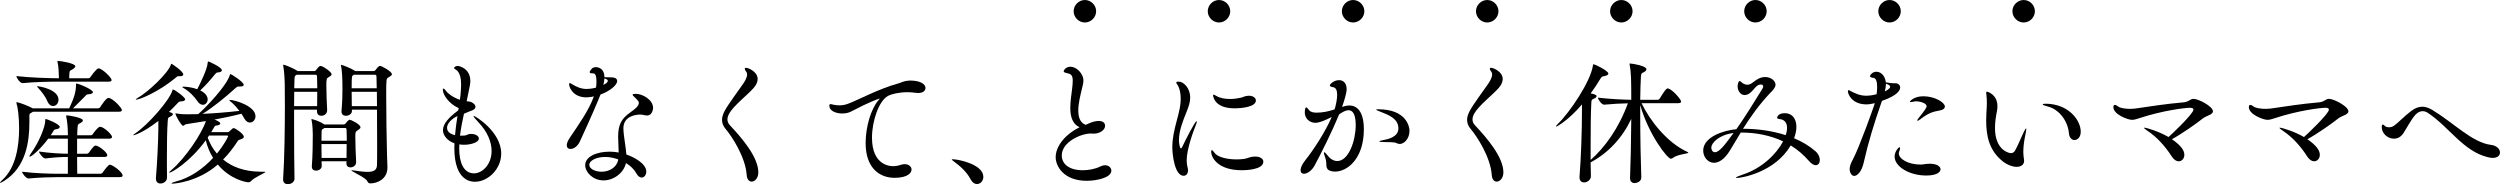
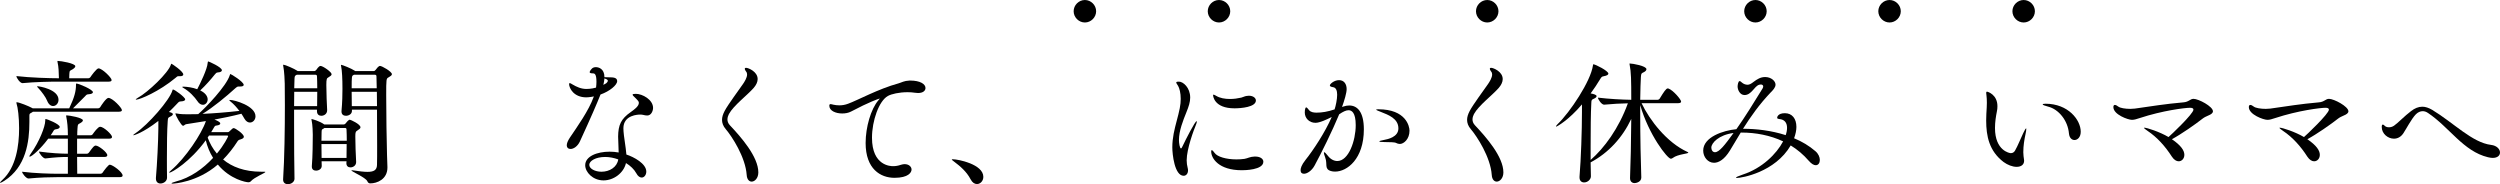
<svg xmlns="http://www.w3.org/2000/svg" id="_レイヤー_2" data-name="レイヤー 2" viewBox="0 0 553.65 40.79">
  <g id="ORDERMADE_CARE">
    <g>
      <g>
        <path d="m7.29,24.74c-.09.09-.21.15-.36.24-.36.18-.42.24-.42.69v1.35c0,4.38-.75,9.96-5.55,13.02-.42.27-.78.45-.9.45-.03,0-.06-.03-.06-.03,0-.09.15-.27.54-.63,3.03-2.79,3.69-7.59,3.69-11.4,0-2.46-.27-4.62-.57-5.52-.03-.09-.03-.15-.03-.18,0-.06,0-.09.06-.09.54,0,2.7.87,3.45,1.29l.09.06h8.1c1.17-2.46,1.5-3.81,1.5-5.19,0-.21,0-.3.09-.3.51,0,3.66,1.32,3.66,1.92,0,.24-.33.42-.93.45-.45.03-.51.12-.78.42-.54.57-1.71,1.74-2.7,2.7h5.52c.21,0,.42-.12.51-.27.21-.36,1.32-2.04,1.8-2.04.93,0,3,2.22,3,2.7,0,.18-.15.36-.66.36H7.29Zm5.58-6.66c-1.68,0-5.19.06-7.86.33h-.03c-.54,0-1.35-1.17-1.35-1.56,3.09.36,7.5.48,9.24.48h.18c-.03-1.23-.06-2.52-.3-3.54-.03-.09-.03-.18-.03-.21,0-.06,0-.09.06-.09.69,0,3.9.54,3.9,1.17,0,.24-.24.45-.6.69-.54.33-.69.18-.72,1.05,0,.27-.03.6-.03.93h4.23c.18,0,.39-.12.48-.27.12-.21,1.35-1.92,1.77-1.92.81,0,2.91,2.07,2.91,2.58,0,.18-.12.36-.63.36h-11.22Zm-.12,21.15c-1.5,0-3.96.06-6.42.3h-.03c-.51,0-1.41-1.14-1.41-1.5,2.79.36,6.42.45,7.98.45h2.16v-3.72c-1.41,0-2.67.06-4.98.33h-.03c-.48,0-1.38-1.17-1.38-1.53,2.58.36,4.89.48,6.39.48v-3.33h-4.35c-1.62,2.19-3.63,3.99-4.11,3.99-.06,0-.06-.03-.06-.09,0-.09.09-.27.3-.57,1.89-2.64,3.21-6,3.21-7.32,0-.27,0-.36.09-.36.33,0,3.12,1.14,3.12,1.74,0,.24-.27.45-.75.51-.36.06-.48.09-.66.42-.18.3-.36.6-.6.93h3.81v-.15c0-1.47-.12-2.85-.36-3.99-.03-.06-.03-.12-.03-.18s.03-.09.15-.09c.48,0,3.57.51,3.57,1.11,0,.18-.21.39-.57.6-.51.3-.57.15-.63,1.17-.03.39-.06.96-.06,1.53h2.94c.24,0,.42-.12.51-.27.21-.3,1.14-1.62,1.62-1.62.81,0,2.64,1.74,2.64,2.25,0,.21-.15.39-.63.39h-7.11v3.33h2.16c.24,0,.36-.12.48-.27.93-1.29,1.14-1.53,1.5-1.53.63,0,2.55,1.5,2.55,2.13,0,.21-.15.39-.63.39h-6.06c0,1.38.03,2.76.03,3.72h5.07c.24,0,.45-.09.54-.24.39-.57,1.29-1.77,1.59-1.77.6,0,2.85,1.62,2.85,2.4,0,.18-.12.36-.63.36h-13.77Zm-2.31-16.92c-.3-.78-1.23-2.04-1.92-2.76-.21-.21-.3-.33-.3-.39,0-.03.03-.06.09-.06.33,0,4.65.66,4.65,3,0,.78-.57,1.38-1.2,1.38-.48,0-.99-.33-1.32-1.17Z" />
        <path d="m36.99,39.35c0,.75-.72,1.29-1.47,1.29-.51,0-.99-.33-.99-1.08v-.18c.27-3.09.51-8.1.54-10.89v-1.71c-3.42,2.67-5.43,3.18-5.49,3.18-.03,0-.06-.03-.06-.03,0-.09.15-.21.51-.45,2.79-1.89,7.56-7.32,8.16-9.48.03-.12.03-.18.12-.18.36,0,2.7,1.71,2.7,2.19,0,.24-.3.42-.96.45-.36,0-.48.12-.81.48-.6.63-1.2,1.26-1.83,1.86l.36.09c.36.12.51.24.51.39,0,.21-.24.39-.63.57-.48.21-.45.33-.51.99-.15,1.98-.18,5.34-.18,8.28,0,1.59,0,3.06.03,4.17v.06Zm2.52-22.47c-.24,0-.33.09-.63.36-3.6,3-7.89,4.83-8.73,4.83-.06,0-.09,0-.09-.03,0-.06.15-.21.48-.39,2.19-1.2,6.78-5.52,7.32-7.38.03-.12.06-.15.12-.15.09,0,2.61,1.68,2.61,2.37,0,.24-.24.39-.72.39h-.36Zm19.08,21.15c.12,0,.18.03.18.06,0,.21-2.4,1.14-3.21,2.04-.15.18-.33.24-.54.24-.51,0-4.05-.63-6.78-3.93-4.56,3.96-9.81,4.23-9.99,4.23s-.27-.03-.27-.06c0-.09.33-.24.99-.42,3.15-.81,6-2.82,8.22-5.22-.75-1.2-1.29-2.52-1.62-3.9-3.45,4.77-7.56,7.17-8.04,7.17-.03,0-.06,0-.06-.03,0-.09.15-.27.48-.54,3.12-2.67,6.72-8.04,7.65-10.86-1.41.24-2.85.45-4.35.69-.3.03-.48.36-.72.36-.36,0-1.68-2.28-1.68-2.73t.03-.03s.09,0,.21.03c.87.18,1.95.18,2.46.18.78,0,1.56,0,2.34-.03,1.68-1.44,6.24-6.21,6.99-8.61.06-.18.06-.27.15-.27.15,0,2.94,1.71,2.94,2.4,0,.24-.27.36-.78.36h-.36c-.27,0-.45.15-.69.36-2.07,1.89-4.95,4.26-7.29,5.7,2.58-.12,5.28-.33,8.16-.66-.6-.78-1.2-1.47-1.95-2.07-.21-.15-.27-.24-.27-.3,0-.03.03-.06.12-.06,1.02,0,5.67,1.32,5.67,3.63,0,.78-.57,1.38-1.23,1.38-.42,0-.87-.24-1.23-.87-.21-.39-.45-.75-.66-1.08-2.1.54-4.02.93-5.97,1.29.45.18,1.29.51,1.29.87,0,.21-.27.39-.81.45-.33.03-.39.09-.63.51l-.57.96h3.66c.18,0,.33-.12.42-.21.51-.51.72-.69.9-.69.36,0,2.25,1.29,2.25,1.92,0,.21-.18.42-.69.57-.39.12-.51.12-.78.54-.87,1.38-1.92,2.7-3.12,3.93,1.95,1.62,4.71,2.7,8.43,2.7h.75Zm-12.6-16.02c0,.66-.48,1.2-1.05,1.2-.39,0-.84-.21-1.2-.78-.63-.93-1.77-2.19-3.15-2.97-.15-.09-.24-.15-.24-.21,0-.03.09-.06.33-.06.81.03,1.98.18,3,.57.66-1.26,2.22-4.44,2.31-5.82.03-.21.03-.33.15-.33.09,0,3,1.26,3,1.95,0,.24-.27.45-.9.48-.33.03-.45.18-.69.48-.81,1.02-2.04,2.43-3.21,3.51,1.2.57,1.65,1.35,1.65,1.98Zm.3,8.01l-.3.45c.45,1.2,1.11,2.46,2.04,3.54,1.62-1.92,2.49-3.75,2.49-3.84,0-.12-.09-.15-.24-.15h-3.99Z" />
        <path d="m73.44,16.43c0,.27-.3.45-.69.69-.36.21-.48.27-.48,1.71,0,1.59.12,4.59.18,5.49v.09c0,.9-.78,1.23-1.29,1.23s-.96-.3-.96-.99v-.36h-5.07v3.06c0,4.62.03,9.6.09,12.24,0,.66-.69,1.2-1.47,1.2-.54,0-1.05-.3-1.05-.99v-.12c.3-4.5.39-11.19.39-16.41,0-1.8-.03-3.45-.03-4.74,0-.39-.09-2.79-.33-3.9-.03-.09-.03-.15-.03-.21s.03-.09.09-.09c.33,0,2.43.9,3.06,1.35l.09.06h3.66c.18,0,.36-.15.45-.27.03-.03.54-.87.93-.87.54,0,2.46,1.35,2.46,1.83Zm-8.28,3.9c0,.96-.03,2.01-.03,3.18h5.1c.03-.87.03-2.04.03-3.18h-5.1Zm5.04-3.42c0-.21-.09-.36-.36-.36h-4.11c-.42.21-.48.27-.51.93-.03.51-.03,1.23-.06,2.07h5.1c0-1.02-.03-2.01-.06-2.64Zm9.63,11.28c0,.24-.24.42-.57.63-.51.33-.57.39-.57,1.44,0,1.38.09,4.17.18,5.58v.06c0,.75-.66,1.17-1.26,1.17-.48,0-.9-.27-.9-.93v-.03l.03-.39h-5.52c0,.36.03.72.03.99v.03c0,.66-.63,1.05-1.26,1.05-.51,0-.93-.27-.93-.87v-.15c.18-2.07.21-5.52.21-6.93,0-.36-.03-2.19-.27-3.24,0-.06-.03-.12-.03-.15,0-.06.03-.09.06-.09s1.65.39,2.79,1.2h4.32c.12,0,.27-.06.39-.21.03-.06.63-.84.93-.84.18,0,2.37.99,2.37,1.68Zm-3.09.51c0-.18-.06-.36-.3-.36h-4.59l-.21.15c-.42.21-.39.21-.42.81,0,.42-.03,1.08-.03,1.86h5.61c0-.93-.03-1.8-.06-2.46Zm-5.55,3.21c0,.99.03,2.1.03,3.06h5.52c.03-.99.03-2.04.03-3.06h-5.58Zm15.6-15.48c0,.27-.33.45-.72.69-.54.27-.54.36-.54,4.02,0,3.96.09,10.26.18,13.2.03.63.09,2.16.09,2.64v.12c0,2.61-2.31,3.51-3.78,3.51-.33,0-.51-.12-.69-.51-.42-.84-3.51-2.1-3.51-2.37,0-.03.03-.03.12-.03.06,0,.18,0,.3.03,1.32.21,2.37.33,3.15.33,1.44,0,2.07-.42,2.1-1.53.03-.93.03-2.43.03-4.2,0-2.43,0-5.37-.03-8.04h-5.55v.27c0,.69-.69,1.08-1.32,1.08-.54,0-.99-.27-.99-.93v-.12c.18-1.98.21-3.66.21-4.92,0-2.22-.09-4.02-.3-5.04-.03-.09-.03-.15-.03-.21s.03-.06.06-.06c.21,0,2.22.78,2.97,1.29l.12.09h4.11c.18,0,.33-.15.42-.27.15-.21.63-.87.96-.87.45,0,2.64,1.26,2.64,1.83Zm-3.42.48c0-.21-.09-.36-.36-.36h-4.62l-.15.09c-.33.18-.36.27-.36,2.91h5.55c-.03-1.23-.03-2.19-.06-2.64Zm.09,3.42h-5.58c0,.99,0,2.13.03,3.18h5.58c0-1.14-.03-2.22-.03-3.18Z" />
-         <path d="m104.31,29.66c1.05,0,1.74.48,1.74,1.02,0,.87-1.8,1.38-3.27,1.38-.39,0-.72-.03-1.05-.09,0,.3-.03.63-.03.93,0,3.12.99,5.49,3.27,5.49,1.86,0,3.9-1.98,3.9-4.95,0-2.04-.96-4.35-2.97-6.42-.63-.66-1.02-1.14-1.02-1.29,0-.03,0-.06.06-.06.27,0,6.06,3.48,6.06,8.34,0,3.45-2.94,6.24-5.82,6.24-.75,0-4.56-.09-4.56-7.47,0-.33.03-.69.03-1.05-1.56-.51-2.55-1.74-2.55-2.91,0-1.35,1.23-2.79,3.39-4.38l.09-.48-.03-.03c-2.07-.93-3.48-2.88-3.48-4.08,0-.15.06-.24.12-.24.15,0,.36.21.6.54.51.66,1.68,1.5,3.06,1.95.21-1.35.27-2.91.27-3.33,0-1.35-.24-2.76-1.14-3.33-.24-.15-.42-.27-.42-.39,0-.18.36-.45.81-.45.39,0,2.79.6,2.79,3.33,0,.57-.03.81-.81,4.5.3.03.75.06.96.15.66.3.99.69.99,1.08,0,.3-.24.6-.78.81-.57.21-1.05.39-1.77.72-.33,1.56-.69,3.21-.87,4.86.33,0,.69,0,1.05-.03.39-.06.78-.33,1.17-.36h.21Zm-3-3.96c-1.32.6-2.31,1.65-2.31,2.61,0,.39.15,1.26,1.77,1.62.12-1.44.33-2.88.54-4.23Z" />
        <path d="m131.52,21.35c-.42.09-.81.15-1.17.18-.18,0-.33.03-.51.03-2.76,0-3.81-2.01-3.81-2.97,0-.12.06-.18.15-.18.15,0,.36.15.57.27.96.57,1.95,1.02,3.12,1.02,1.02,0,1.95-.24,2.13-.3.06-.45.09-.9.09-1.29,0-1.74-.42-1.86-.78-1.86-.63,0-.72-.15-.72-.27,0-.06.03-.33.54-.84.27-.21.54-.27.84-.27.54,0,1.89.3,1.89,2.22.33.03.69.03.99.03.93,0,1.83.03,1.83.84,0,.87-1.65,2.25-3.69,2.97-.84,2.1-1.98,4.77-4.56,10.38-.51,1.11-1.41,1.68-2.07,1.68-.48,0-.84-.27-.84-.84,0-.39.21-.96.69-1.68,1.62-2.4,4.17-5.97,5.25-8.97l.06-.15Zm2.13,18.6c-2.37,0-4.05-1.83-4.05-3.36,0-1.98,2.64-3,5.4-3,.66,0,1.35.06,2.01.18,0-1.2-.12-2.46-.12-3.51.03-2.61.63-3.93,2.82-5.46.81-.57,1.77-1.29,1.77-2.01,0-.33-.12-.45-.9-1.23-.3-.27-.48-.45-.48-.6,0-.12.21-.18.72-.18,1.44,0,3.81,1.29,3.81,3.12,0,.57-.36,1.68-1.29,1.68-.3,0-.6-.06-.96-.15-.18-.03-.36-.06-.6-.06-.39,0-3.72.06-3.72,3.03,0,.81.15,2.01.51,4.44.06.45.12.93.15,1.38,1.65.54,4.41,2.01,4.41,3.78,0,.72-.45,1.32-1.02,1.32-.39,0-.84-.27-1.2-.96-.48-.87-1.29-1.65-2.28-2.25-.51,2.22-2.73,3.84-4.98,3.84Zm.36-5.19c-2.07,0-3.51.87-3.51,1.74s1.29,1.53,2.7,1.53c1.77,0,3.45-.99,3.72-2.73-.93-.33-1.92-.54-2.91-.54Zm.24-16.32c.18-.15.36-.36.36-.57,0-.09-.03-.27-.75-.51-.03.45-.12.9-.24,1.44l.63-.36Z" />
        <path d="m165.36,38.72c-.27-3.9-3.24-8.49-4.65-10.14-.57-.66-.81-1.35-.81-2.04,0-.63.21-1.26.57-1.95.75-1.44,3.03-4.47,4.08-6,.33-.48.9-1.38.9-2.1,0-.24-.06-.45-.21-.63-.21-.27-.3-.48-.3-.6,0-.18.09-.24.3-.24.48,0,2.55.84,2.55,2.49,0,.66-.33,1.32-.87,1.95-1.47,1.68-4.44,3.87-5.49,5.79-.15.3-.33.72-.33,1.2,0,.39.12.84.54,1.29,2.52,2.67,6.3,6.99,6.3,10.44,0,1.26-.78,2.04-1.47,2.04-.54,0-1.05-.45-1.11-1.5Z" />
        <path d="m201.57,17.84c2.22,0,3.39.78,3.39,1.65,0,.57-.51,1.11-1.65,1.11-.21,0-.45-.03-.69-.06-.54-.09-1.08-.12-1.65-.12-1.8,0-3.57.39-4.35.84-1.98,1.11-3.51,5.49-3.51,9.24,0,6.3,4.23,6.3,4.68,6.3.54,0,1.11-.09,1.71-.3.3-.09.57-.15.84-.15.93,0,1.53.57,1.53,1.2s-.69,1.83-3.78,1.83-6.39-1.95-6.39-7.71c0-3.51,1.17-7.53,2.82-9.45.15-.21.3-.33.3-.36s0-.03-.03-.03c-.12,0-2.37.78-6.33,2.88-.57.3-1.26.42-1.95.42-1.44,0-2.85-.6-2.85-1.71,0-.3.12-.36.27-.36s.39.06.6.12c.42.09.87.15,1.35.15.6,0,1.23-.09,1.95-.36,2.07-.75,6.72-3.3,11.13-4.5.75-.21,1.2-.57,2.46-.63h.15Z" />
        <path d="m214.95,39.71c-.87-1.68-2.31-2.91-3.6-3.87-.3-.24-.57-.42-.57-.51,0-.03.09-.06.24-.06,1.17,0,6.75,1.11,6.75,3.9,0,.9-.66,1.59-1.41,1.59-.51,0-1.02-.3-1.41-1.05Z" />
-         <path d="m241.53,29.57c-2.07,0-6.39,1.83-6.39,4.86,0,1.83,1.56,3.27,4.65,3.27,1.26,0,2.7-.24,3.9-.84.36-.18.72-.27,1.02-.27.84,0,1.41.57,1.41,1.2,0,1.62-3.45,2.25-5.43,2.25-5.16,0-6.9-3.27-6.9-5.22,0-2.55,2.28-5.19,5.28-6.63-1.62-.78-2.04-2.46-2.04-4.29,0-1.41.24-2.91.39-4.14.09-.72.15-1.35.15-1.89,0-1.38-.51-1.5-1.41-1.71-.42-.09-.6-.21-.6-.39,0-.15.42-.99,1.5-.99,1.44,0,2.88,1.65,2.88,3,0,.63-.18,1.23-.33,1.86-.33,1.41-.81,3.21-.81,4.8,0,1.23.24,2.67,1.62,3.21.6-.24.99-.48,1.74-.69.33-.09.75-.18,1.14-.18.63,0,1.44.24,1.44,1.08s-1.05,1.74-2.55,1.74c-.12,0-.27-.03-.39-.03h-.27Z" />
        <path d="m259.62,32.63c0-1.05.12-2.07.3-3.03.39-2.04,1.02-3.9,1.35-5.64.15-.75.21-1.44.21-2.07,0-1.32-.27-2.31-.57-2.85-.18-.33-.42-.6-.42-.75s.15-.21.6-.21c.93,0,2.49,1.32,2.49,3.54,0,.99-.33,1.98-.84,3.24-.75,1.86-1.65,4.11-1.65,6.15,0,.69.18,1.86.45,1.86.09,0,.21-.15.33-.45.75-1.59,2.79-5.58,3.12-5.58.03,0,.06.06.06.12,0,.12-.06.36-.21.72-.42.99-2.04,5.28-2.04,7.83,0,.63.09,1.14.21,1.62.06.21.09.42.09.6,0,.75-.45,1.2-.96,1.2-2.04,0-2.52-4.83-2.52-6.3Zm18.36,2.04c1.17,0,1.8.54,1.8,1.14,0,1.86-4.23,1.89-4.77,1.89-5.16,0-6.78-2.67-6.78-4.14,0-.21.03-.3.12-.3.15,0,.36.21.63.6.6.87,2.61,1.44,4.83,1.44.6,0,1.2-.03,1.8-.12.72-.12,1.2-.48,2.22-.51h.15Zm-4.59-10.68c-4.5,0-4.74-2.7-4.74-2.91,0-.09.03-.12.12-.12s.3.12.57.27c.84.51,1.95.69,3.06.69.87,0,1.71-.12,2.49-.3.39-.09.72-.3,1.11-.36.21-.03.39-.06.57-.06.96,0,1.56.51,1.56,1.05,0,1.47-3.27,1.74-4.74,1.74Z" />
        <path d="m297.48,23.6c.45-.15.87-.24,1.32-.24,1.77,0,3.24,1.38,3.24,5.28,0,6.57-3.72,9.36-6.36,9.36-.33,0-.66-.03-.93-.12-1.53-.45-.72-1.56-1.26-2.97-.21-.57-.3-.9-.3-1.08,0-.09.03-.12.06-.12.15,0,.45.3.84.81.57.75,1.35,1.14,2.07,1.14,2.52,0,4.08-4.53,4.08-7.95,0-2.85-.93-3.3-1.59-3.3-.57,0-1.23.33-2.07.9-1.53,3.69-3.96,8.61-5.46,11.37-.6,1.11-1.62,1.8-2.34,1.8-.45,0-.75-.24-.75-.78,0-.39.15-1.11,1.11-2.31,1.68-2.1,4.32-6.09,5.79-9.48-1.08.54-2.64,1.29-3.6,1.29-1.41,0-2.37-1.05-2.37-2.28,0-.81.18-1.14.3-1.14.18,0,.39.3.66.63.36.42.96.54,1.65.54,1.17,0,2.49-.21,3.99-.72.27-.81.57-2.25.57-3.24,0-.9-.24-1.59-.9-1.68-.42-.06-.72-.18-.72-.39,0-.3.93-1.17,2.04-1.17s1.68.87,1.68,1.98c0,.84-.48,2.46-.99,3.87l-.03.09.27-.09Zm11.73,8.07c-.36-.21-1.41-.18-2.58-.21-.84,0-1.17-.06-1.17-.15s.42-.21,1.08-.33c.75-.15,3.15-.6,3.15-2.55,0-2.19-2.25-3-3.84-3.63-.63-.24-1.08-.42-1.08-.51,0-.06.15-.09.48-.09,6.12,0,6.9,3.78,6.9,4.74,0,1.89-1.29,2.94-2.13,2.94-.3,0-.6-.09-.81-.21Z" />
        <path d="m330.36,38.72c-.27-3.9-3.24-8.49-4.65-10.14-.57-.66-.81-1.35-.81-2.04,0-.63.21-1.26.57-1.95.75-1.44,3.03-4.47,4.08-6,.33-.48.9-1.38.9-2.1,0-.24-.06-.45-.21-.63-.21-.27-.3-.48-.3-.6,0-.18.09-.24.3-.24.48,0,2.55.84,2.55,2.49,0,.66-.33,1.32-.87,1.95-1.47,1.68-4.44,3.87-5.49,5.79-.15.3-.33.72-.33,1.2,0,.39.12.84.54,1.29,2.52,2.67,6.3,6.99,6.3,10.44,0,1.26-.78,2.04-1.47,2.04-.54,0-1.05-.45-1.11-1.5Z" />
        <path d="m373.89,33.8c0,.27-2.31.33-3.42,1.17-.15.12-.3.18-.45.18-.75,0-4.92-5.34-6.78-11.88v1.74c0,5.16.12,11.25.24,14.25v.06c0,.99-1.17,1.23-1.47,1.23-.54,0-1.02-.33-1.02-1.08v-.09c.12-2.79.24-8.25.27-13.05-1.98,4.2-5.07,7.53-9,9.63,0,1.14.03,2.19.06,3.09,0,.66-.69,1.35-1.5,1.35-.54,0-1.02-.33-1.02-1.11v-.15c.33-3.96.54-10.29.54-14.31v-1.71c-2.97,3.51-5.55,4.92-5.7,4.92q-.06,0-.06-.03c0-.09.12-.27.36-.51,2.76-2.64,7.35-9.54,7.83-12.99.03-.15,0-.27.12-.27.39,0,3.3,1.44,3.3,2.07,0,.24-.33.45-1.02.57-.39.06-.51.15-.81.66-.66,1.11-1.38,2.16-2.1,3.15.51.09,1.32.27,1.32.6,0,.21-.24.42-.66.6-.48.21-.48.3-.51.99-.12,2.16-.15,5.88-.15,9.48v3.06c3-2.61,6.21-6.93,8.25-12.54-1.53.03-3.45.12-5.25.3h-.03c-.54,0-1.35-1.17-1.35-1.56,2.46.3,5.4.45,7.38.48,0-4.38-.03-6.15-.36-7.77-.03-.09-.03-.18-.03-.21s0-.06.06-.06c.63,0,3.69.54,3.69,1.26,0,.24-.21.48-.57.66-.51.27-.6.18-.66,1.11-.06.96-.12,2.79-.15,5.01h3.84c.18,0,.39-.12.48-.27.9-1.47,1.41-2.25,1.77-2.25.06,0,.12,0,.18.03,1.02.36,2.79,2.43,2.79,2.88,0,.18-.15.36-.66.36h-8.1c1.8,3.78,5.61,8.73,10.17,10.8.12.06.18.09.18.15Z" />
        <path d="m385.5,29.36l-2.4,3.99c-1.2,1.95-2.46,2.7-3.51,2.7-1.38,0-2.4-1.29-2.4-2.7,0-3,4.44-4.47,7.35-4.74,1.95-2.76,3.9-5.94,5.79-9,.09-.15.15-.33.15-.48,0-.18-.15-.42-.51-.42-.12,0-.27.03-.39.06-1.08.33-1.68,2.28-3.24,2.28-1.02,0-1.53-1.17-1.53-1.89,0-.3.12-1.2.45-1.2.15,0,.3.15.51.33.3.27.78.48,1.23.48.42,0,.81-.21,1.38-.66.72-.54,1.5-1.05,2.52-1.05,1.35,0,2.31.9,2.31,1.68,0,.66-.6,1.26-1.08,1.74-2.52,2.64-4.5,5.46-6.12,8.04,2.94,0,6.3.39,9.45,1.41.21-.6.3-1.14.3-1.62,0-1.11-.54-1.86-1.74-1.95-.21-.03-.45-.06-.45-.3,0-.06.09-.99,1.71-.99s2.55,1.23,2.55,3.03c0,.75-.18,1.62-.51,2.52,1.74.72,3.36,1.68,4.74,2.88.66.57.96,1.32.96,1.92,0,.66-.33,1.17-.9,1.17-.42,0-.93-.27-1.56-.99-1.17-1.35-2.52-2.49-3.99-3.39-3.48,5.94-10.83,7.2-11.91,7.2-.15,0-.21-.03-.21-.06,0-.12.51-.36,1.5-.69,4.26-1.38,7.47-4.56,8.94-7.35-2.88-1.35-6.09-1.95-9.18-1.95h-.21Zm-6.51,3.33c0,.51.27,1.02.81,1.02.93,0,2.16-1.56,4.11-4.26-3.27.42-4.92,2.22-4.92,3.24Z" />
-         <path d="m416.61,22.82c-1.53,4.38-2.88,8.76-3.87,13.17-.42,1.95-1.38,2.97-2.13,2.97-.48,0-.99-.66-.99-1.53,0-.63.3-1.35.78-2.25,1.29-2.37,4.68-11.79,4.8-12.33-.9.21-1.38.27-1.83.27-3.21,0-4.14-2.22-4.14-2.94,0-.15.06-.21.15-.21.15,0,.36.15.6.27.81.42,1.92.96,3.3.96.9,0,1.77-.18,2.31-.33.09-.54.12-1.11.12-1.62,0-1.08-.21-1.95-.84-2.01-.39-.03-.75-.15-.75-.39,0-.18.51-.96,1.41-.96,1.29,0,2.01,1.26,2.1,2.34.84.15,1.29.21,1.8.21h.36c.57,0,1.02.42,1.02.93,0,.39-.21,1.65-4.02,2.97l-.18.48Zm.81-2.58c.15-.06,1.17-.57,1.17-1.02,0-.21-.12-.39-.93-.69,0,.51-.09,1.08-.24,1.71Zm7.98,16.2c.54,0,1.08-.18,1.95-.18,1.59,0,2.4.6,2.4,1.23s-.84,1.38-3.18,1.38c-3.69,0-6.99-1.95-6.99-4.2,0-1.14.9-2.07,1.08-2.07.09,0,.12.12.12.24,0,.18-.06.45-.15.63-.06.15-.12.33-.12.48,0,1.26,2.1,2.49,4.74,2.49h.15Zm4.29-12c-1.68.3-2.61.57-4.47,2.01-.27.21-.45.3-.57.3-.03,0-.06-.03-.06-.06,0-.09.06-.24.21-.42,1.62-2.04,1.86-2.4,1.86-2.76,0-.72-1.65-1.08-2.28-1.08-.12,0-.24,0-.33.03-.42.09-.75.15-.93.15-.12,0-.18,0-.18-.06,0-.09.84-1.23,3-1.23,2.61,0,4.77,1.41,4.77,2.25,0,.42-.36.75-1.02.87Z" />
        <path d="m446.61,36.95c-.93,0-2.01-.42-2.91-1.08-3.18-2.43-3.84-5.73-3.84-9.18,0-.96.06-1.95.12-2.91.03-.33.03-.66.03-1.02,0-.6-.03-1.2-.09-1.65-.03-.24-.06-.42-.06-.54,0-.18.06-.27.18-.27.18,0,2.31.66,2.31,3.21,0,.39-.03.81-.12,1.17-.21,1.05-.42,2.34-.42,3.66,0,5.07,3.27,5.58,3.51,5.58.48,0,.78-.3.93-.57.6-1.02,1.26-2.73,1.8-3.84.36-.78.57-1.08.66-1.08.03,0,.03.06.03.15,0,.24-.06.66-.18,1.17-.24,1.14-.48,2.46-.48,3.96,0,.66.09,1.11.15,1.56.03.12.03.21.03.33,0,.81-.6,1.35-1.65,1.35Zm11.58-7.38c-.24-2.91-2.31-5.37-4.56-5.94-.81-.21-1.26-.39-1.26-.51,0-.09.21-.15.63-.15,5.01,0,7.8,3.57,7.8,6.21,0,1.2-.72,1.83-1.38,1.83-.6,0-1.14-.48-1.23-1.44Z" />
        <path d="m483.75,34.28c0,.84-.57,1.44-1.26,1.44-.48,0-1.02-.3-1.5-1.02-1.5-2.34-3.3-4.32-5.37-5.7-.54-.36-.81-.6-.81-.69,0-.03.03-.03.09-.03.54,0,3.36.9,5.34,2.07.48-.39,5.52-5.16,5.52-6.06,0-.3-.27-.42-.75-.42-1.11,0-6.06.6-11.16,2.28-.72.24-1.2.39-1.71.39-.87,0-4.11-1.17-4.11-2.82,0-.33.12-.48.33-.48s.48.15.75.36c.42.33,1.56.51,2.67.51.33,0,.69-.03.99-.06,3.81-.54,6.66-1.02,10.74-1.38,1.26-.09,1.5-.78,2.28-.78,1.08,0,4.29,1.68,4.29,2.76,0,.39-.42.69-1.02.93-.42.18-.93.42-1.23.66-1.68,1.32-4.77,3.48-6.84,4.59,2.01,1.38,2.76,2.49,2.76,3.45Z" />
        <path d="m513.75,34.28c0,.84-.57,1.44-1.26,1.44-.48,0-1.02-.3-1.5-1.02-1.5-2.34-3.3-4.32-5.37-5.7-.54-.36-.81-.6-.81-.69,0-.03.03-.03.09-.03.54,0,3.36.9,5.34,2.07.48-.39,5.52-5.16,5.52-6.06,0-.3-.27-.42-.75-.42-1.11,0-6.06.6-11.16,2.28-.72.24-1.2.39-1.71.39-.87,0-4.11-1.17-4.11-2.82,0-.33.12-.48.33-.48s.48.15.75.36c.42.33,1.56.51,2.67.51.33,0,.69-.03.99-.06,3.81-.54,6.66-1.02,10.74-1.38,1.26-.09,1.5-.78,2.28-.78,1.08,0,4.29,1.68,4.29,2.76,0,.39-.42.69-1.02.93-.42.18-.93.42-1.23.66-1.68,1.32-4.77,3.48-6.84,4.59,2.01,1.38,2.76,2.49,2.76,3.45Z" />
        <path d="m552.03,34.97c-.3,0-.66-.06-1.05-.15-5.46-1.32-8.52-6.63-13.29-9.81-.39-.27-.78-.39-1.17-.39-.51,0-1.05.24-1.5.69-.93.93-2.22,3.39-2.79,4.23-.57.84-1.32,1.17-2.07,1.17-1.32,0-2.7-1.08-2.7-2.61,0-.36.09-.51.24-.51.12,0,.27.09.42.27.15.18.51.33.93.33.36,0,.75-.09,1.14-.36.81-.54,2.34-2.16,3.78-3.24.78-.6,1.59-.96,2.49-.96.66,0,1.38.24,2.16.69,4.77,2.88,8.88,7.26,13.05,7.77,1.29.15,1.98.96,1.98,1.68,0,.63-.51,1.2-1.62,1.2Z" />
      </g>
      <g>
        <path d="m240.26,4.98c-1.35,0-2.49-1.14-2.49-2.49s1.14-2.49,2.49-2.49,2.49,1.14,2.49,2.49-1.14,2.49-2.49,2.49Z" />
        <path d="m269.96,4.98c-1.35,0-2.49-1.14-2.49-2.49s1.14-2.49,2.49-2.49,2.49,1.14,2.49,2.49-1.14,2.49-2.49,2.49Z" />
-         <path d="m299.66,4.98c-1.35,0-2.49-1.14-2.49-2.49s1.14-2.49,2.49-2.49,2.49,1.14,2.49,2.49-1.14,2.49-2.49,2.49Z" />
        <path d="m329.36,4.98c-1.35,0-2.49-1.14-2.49-2.49s1.14-2.49,2.49-2.49,2.49,1.14,2.49,2.49-1.14,2.49-2.49,2.49Z" />
-         <path d="m359.06,4.98c-1.35,0-2.49-1.14-2.49-2.49s1.14-2.49,2.49-2.49,2.49,1.14,2.49,2.49-1.14,2.49-2.49,2.49Z" />
        <path d="m388.76,4.98c-1.35,0-2.49-1.14-2.49-2.49s1.14-2.49,2.49-2.49,2.49,1.14,2.49,2.49-1.14,2.49-2.49,2.49Z" />
        <path d="m418.46,4.98c-1.35,0-2.49-1.14-2.49-2.49s1.14-2.49,2.49-2.49,2.49,1.14,2.49,2.49-1.14,2.49-2.49,2.49Z" />
        <path d="m448.16,4.98c-1.35,0-2.49-1.14-2.49-2.49s1.14-2.49,2.49-2.49,2.49,1.14,2.49,2.49-1.14,2.49-2.49,2.49Z" />
      </g>
    </g>
  </g>
</svg>